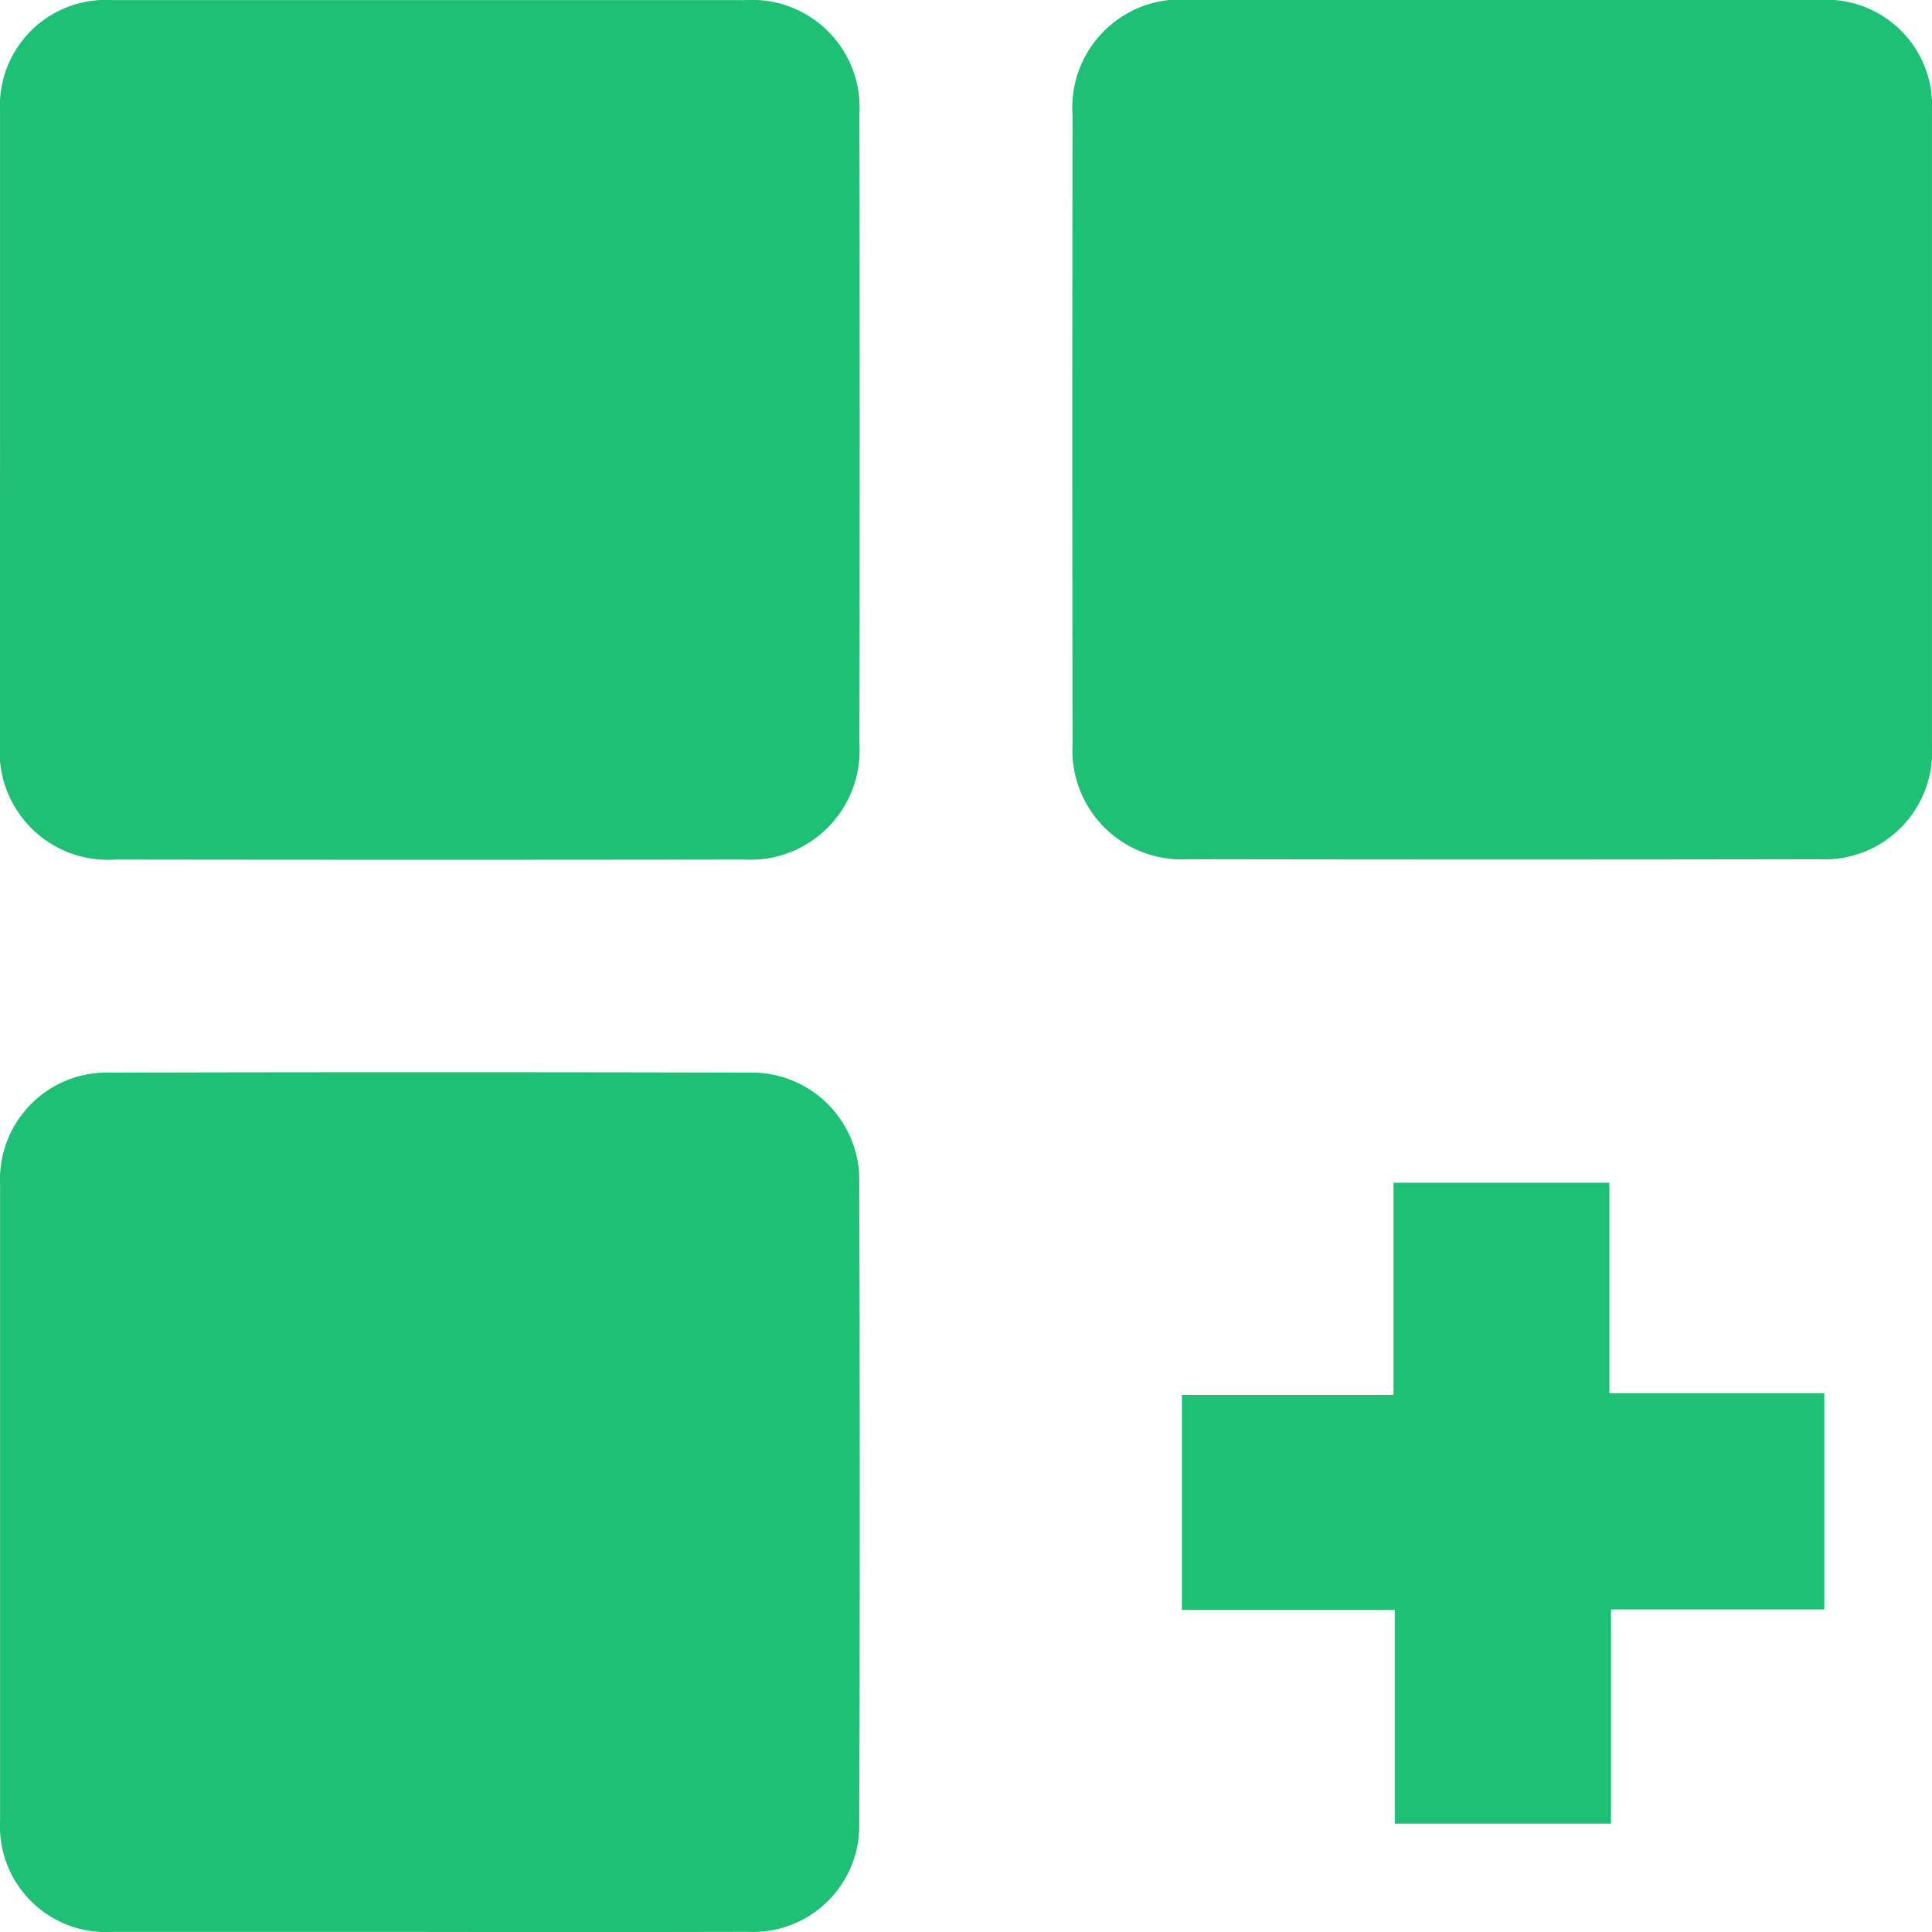
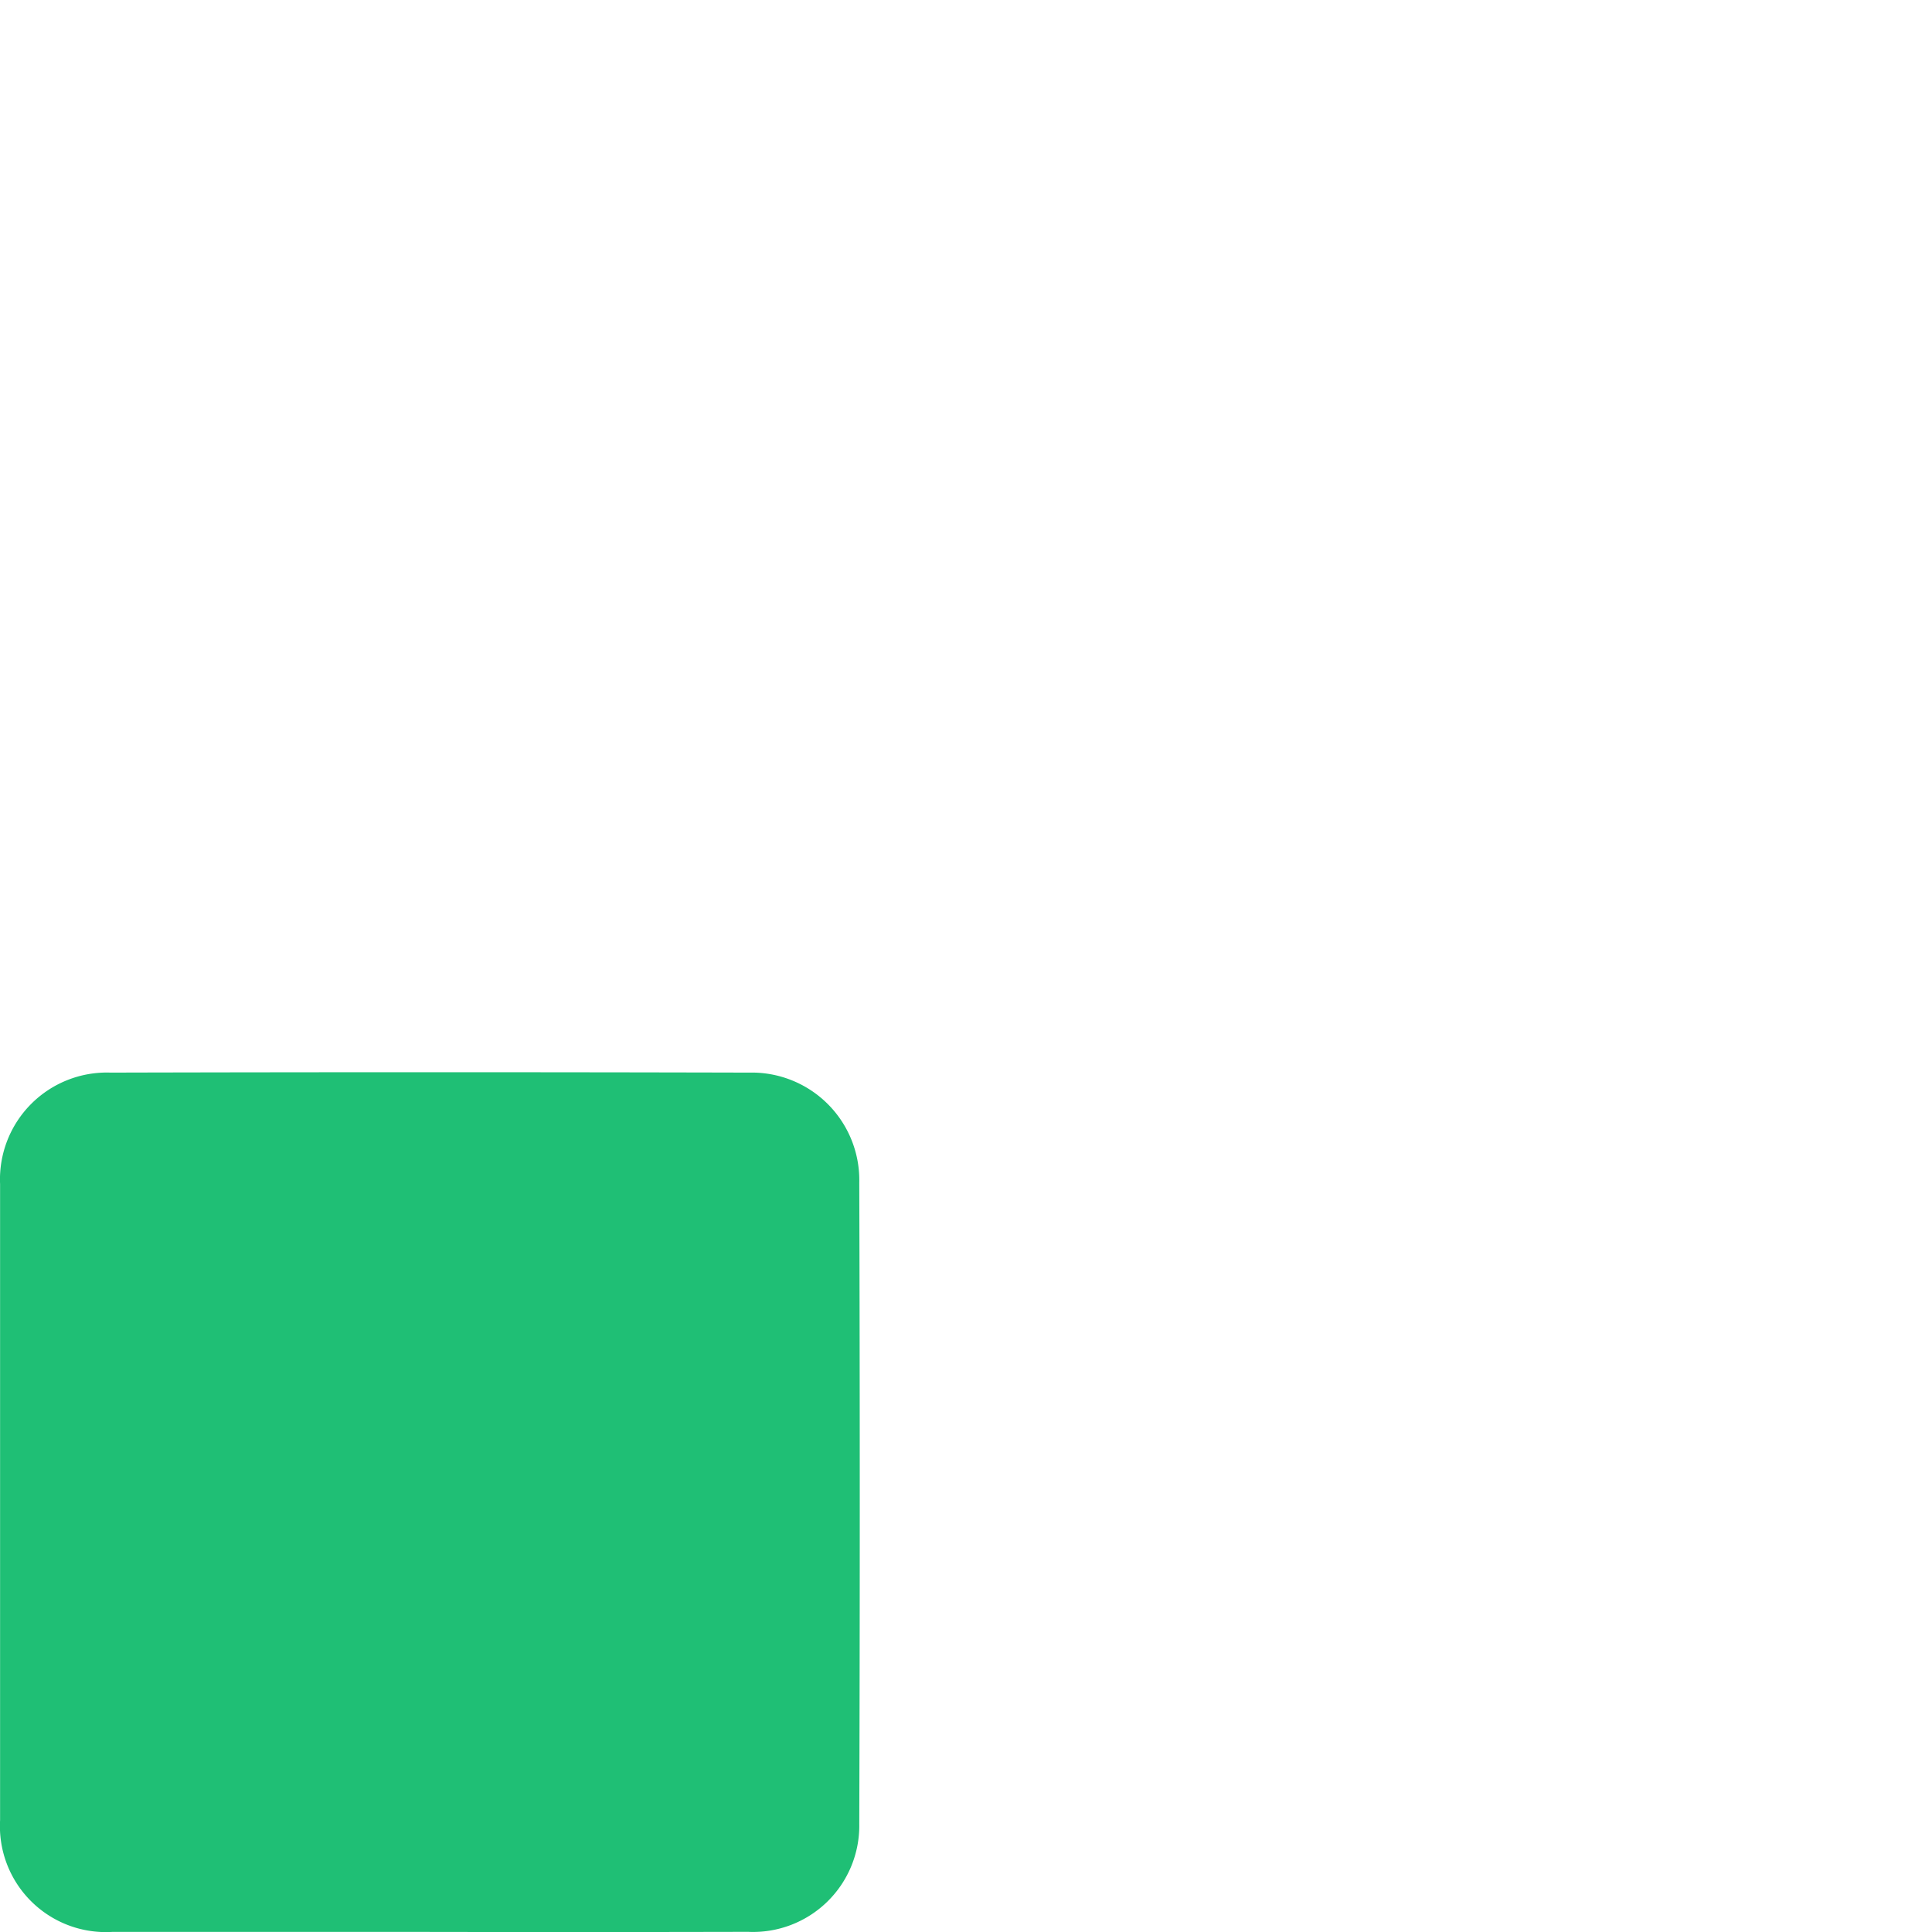
<svg xmlns="http://www.w3.org/2000/svg" width="49.656" height="49.656" viewBox="0 0 49.656 49.656">
  <g id="Group_149" data-name="Group 149" transform="translate(-213.747 -10.004)">
-     <path id="Path_128" data-name="Path 128" d="M213.749,21.017q0-4.071,0-8.143a2.721,2.721,0,0,1,2.879-2.868q8.143,0,16.285,0a2.763,2.763,0,0,1,2.924,2.911q.014,8.11,0,16.221a2.807,2.807,0,0,1-2.968,2.958q-8.078.011-16.156,0a2.78,2.78,0,0,1-2.966-3Q213.747,25.056,213.749,21.017Z" transform="translate(-0.001)" fill="#1fbf75" />
-     <path id="Path_129" data-name="Path 129" d="M384.351,10q4.071,0,8.143,0a2.723,2.723,0,0,1,2.872,2.876q0,8.143,0,16.285a2.764,2.764,0,0,1-2.908,2.927q-8.11.014-16.221,0a2.808,2.808,0,0,1-2.96-2.965q-.011-8.078,0-16.156a2.78,2.78,0,0,1,3-2.968Q380.312,10,384.351,10Z" transform="translate(-131.964 0)" fill="#1fbf75" />
    <path id="Path_130" data-name="Path 130" d="M224.769,191.609q-4.071,0-8.143,0a2.723,2.723,0,0,1-2.877-2.871q0-8.175,0-16.35a2.746,2.746,0,0,1,2.837-2.865q8.207-.02,16.414,0a2.764,2.764,0,0,1,2.832,2.826q.025,8.239,0,16.479a2.732,2.732,0,0,1-2.856,2.779Q228.872,191.616,224.769,191.609Z" transform="translate(0 -131.951)" fill="#1fbf75" />
-     <path id="Path_131" data-name="Path 131" d="M406.089,191.37v5.558h-5.482v5.506h-5.558v-5.492h-5.471v-5.528h5.439v-5.452h5.548v5.408Z" transform="translate(-145.454 -145.559)" fill="#1fbf75" />
  </g>
</svg>